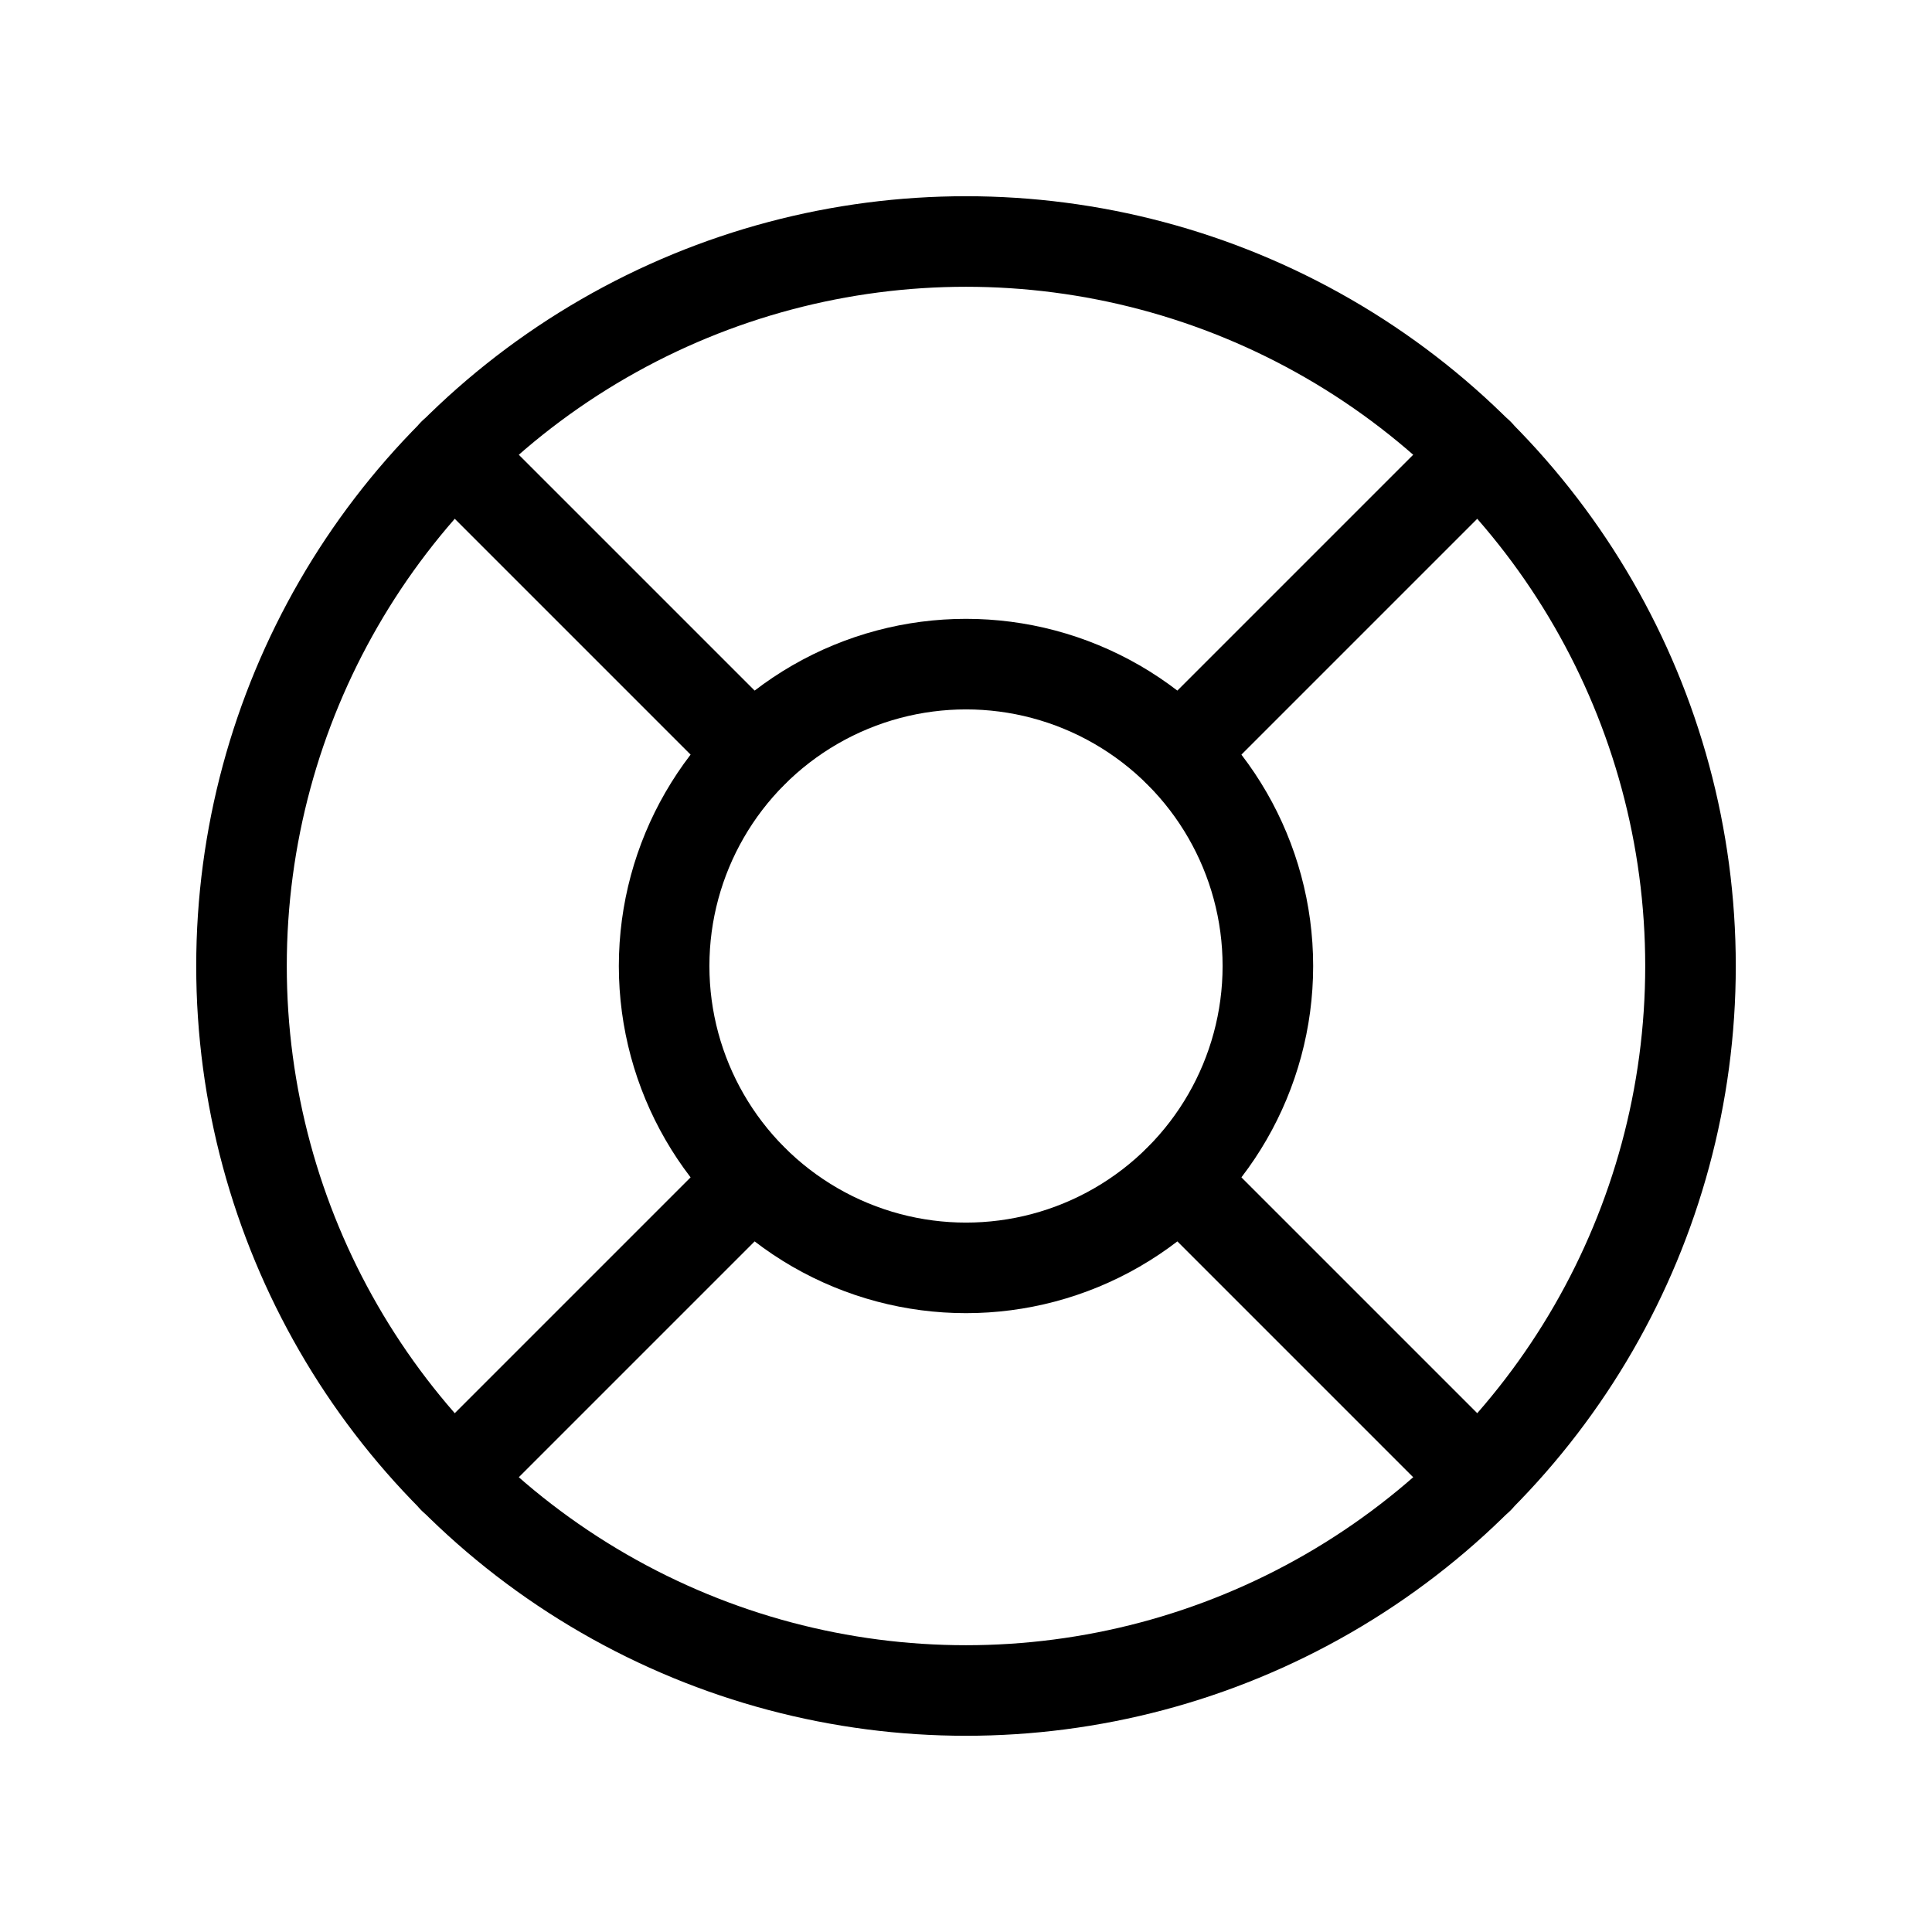
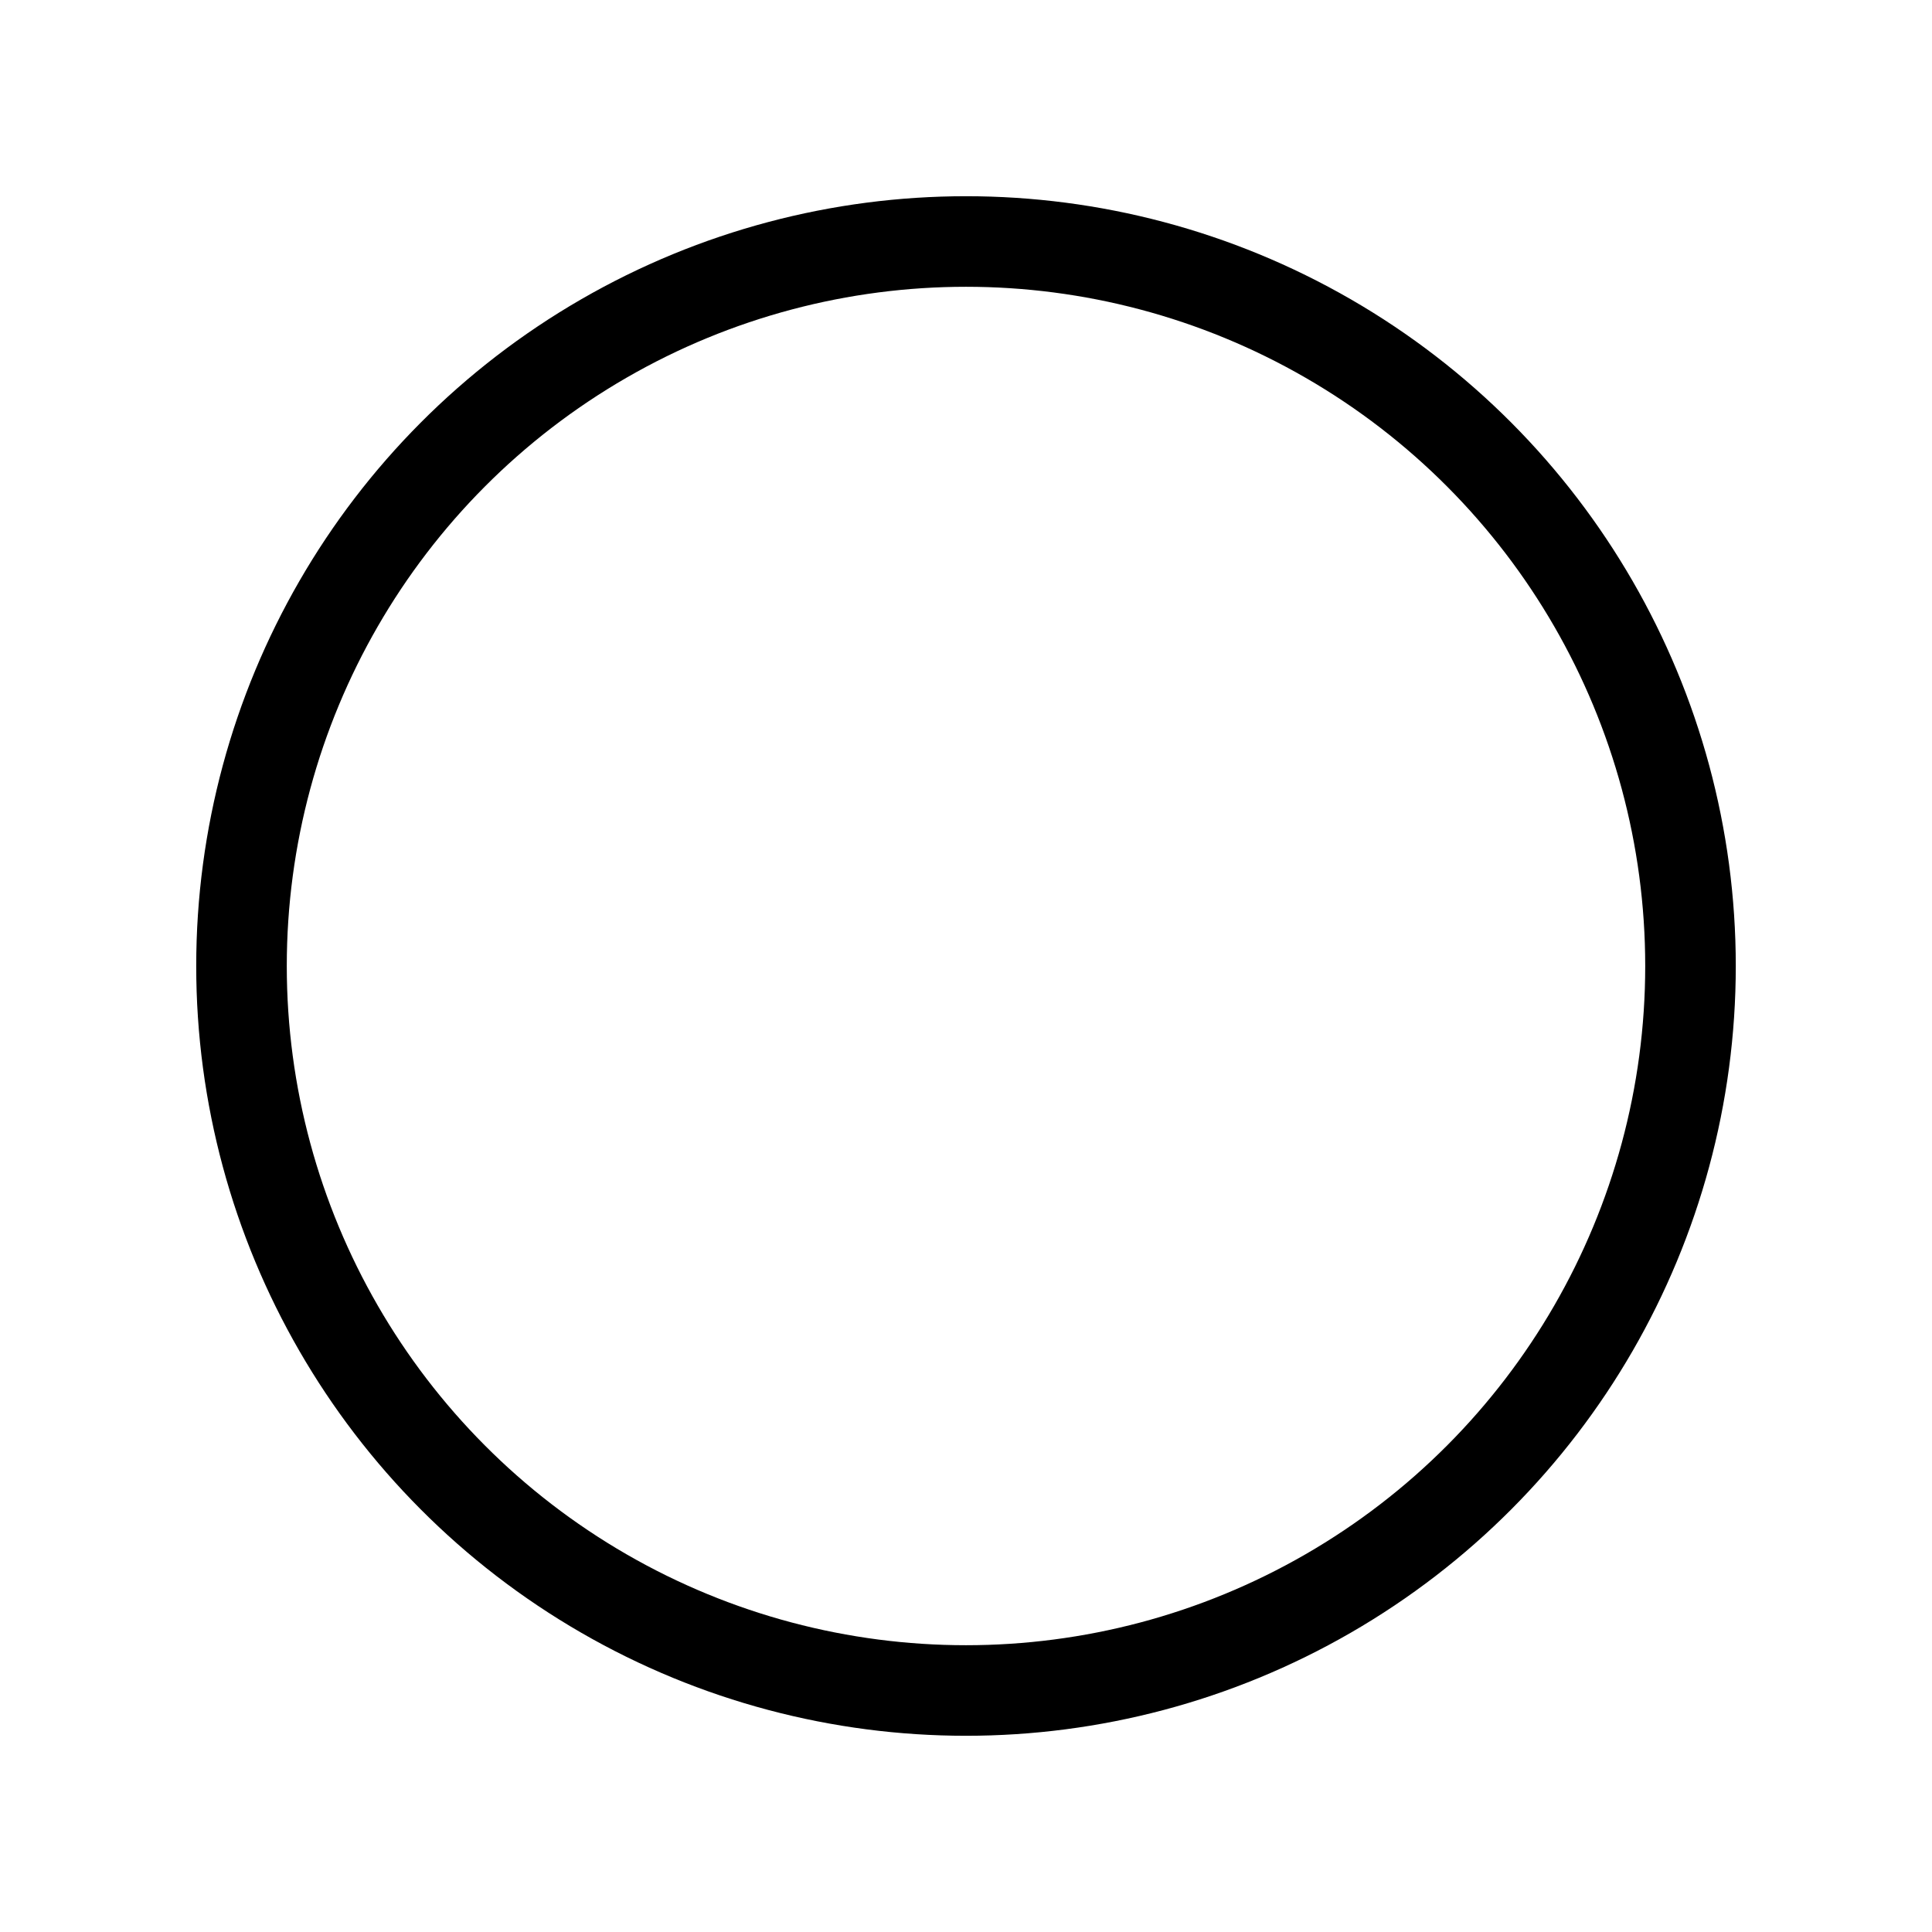
<svg xmlns="http://www.w3.org/2000/svg" viewBox="0 0 256 256">
  <rect width="256" height="256" fill="none" />
  <circle cx="128" cy="128" r="96" fill="none" stroke="#000" stroke-linecap="round" stroke-linejoin="round" stroke-width="12" />
-   <circle cx="128" cy="128" r="40" fill="none" stroke="#000" stroke-linecap="round" stroke-linejoin="round" stroke-width="12" />
-   <line x1="99.7" y1="99.7" x2="60.1" y2="60.1" fill="none" stroke="#000" stroke-linecap="round" stroke-linejoin="round" stroke-width="12" />
-   <line x1="156.3" y1="99.7" x2="195.9" y2="60.1" fill="none" stroke="#000" stroke-linecap="round" stroke-linejoin="round" stroke-width="12" />
-   <line x1="156.3" y1="156.3" x2="195.9" y2="195.9" fill="none" stroke="#000" stroke-linecap="round" stroke-linejoin="round" stroke-width="12" />
-   <line x1="99.7" y1="156.3" x2="60.1" y2="195.9" fill="none" stroke="#000" stroke-linecap="round" stroke-linejoin="round" stroke-width="12" />
</svg>